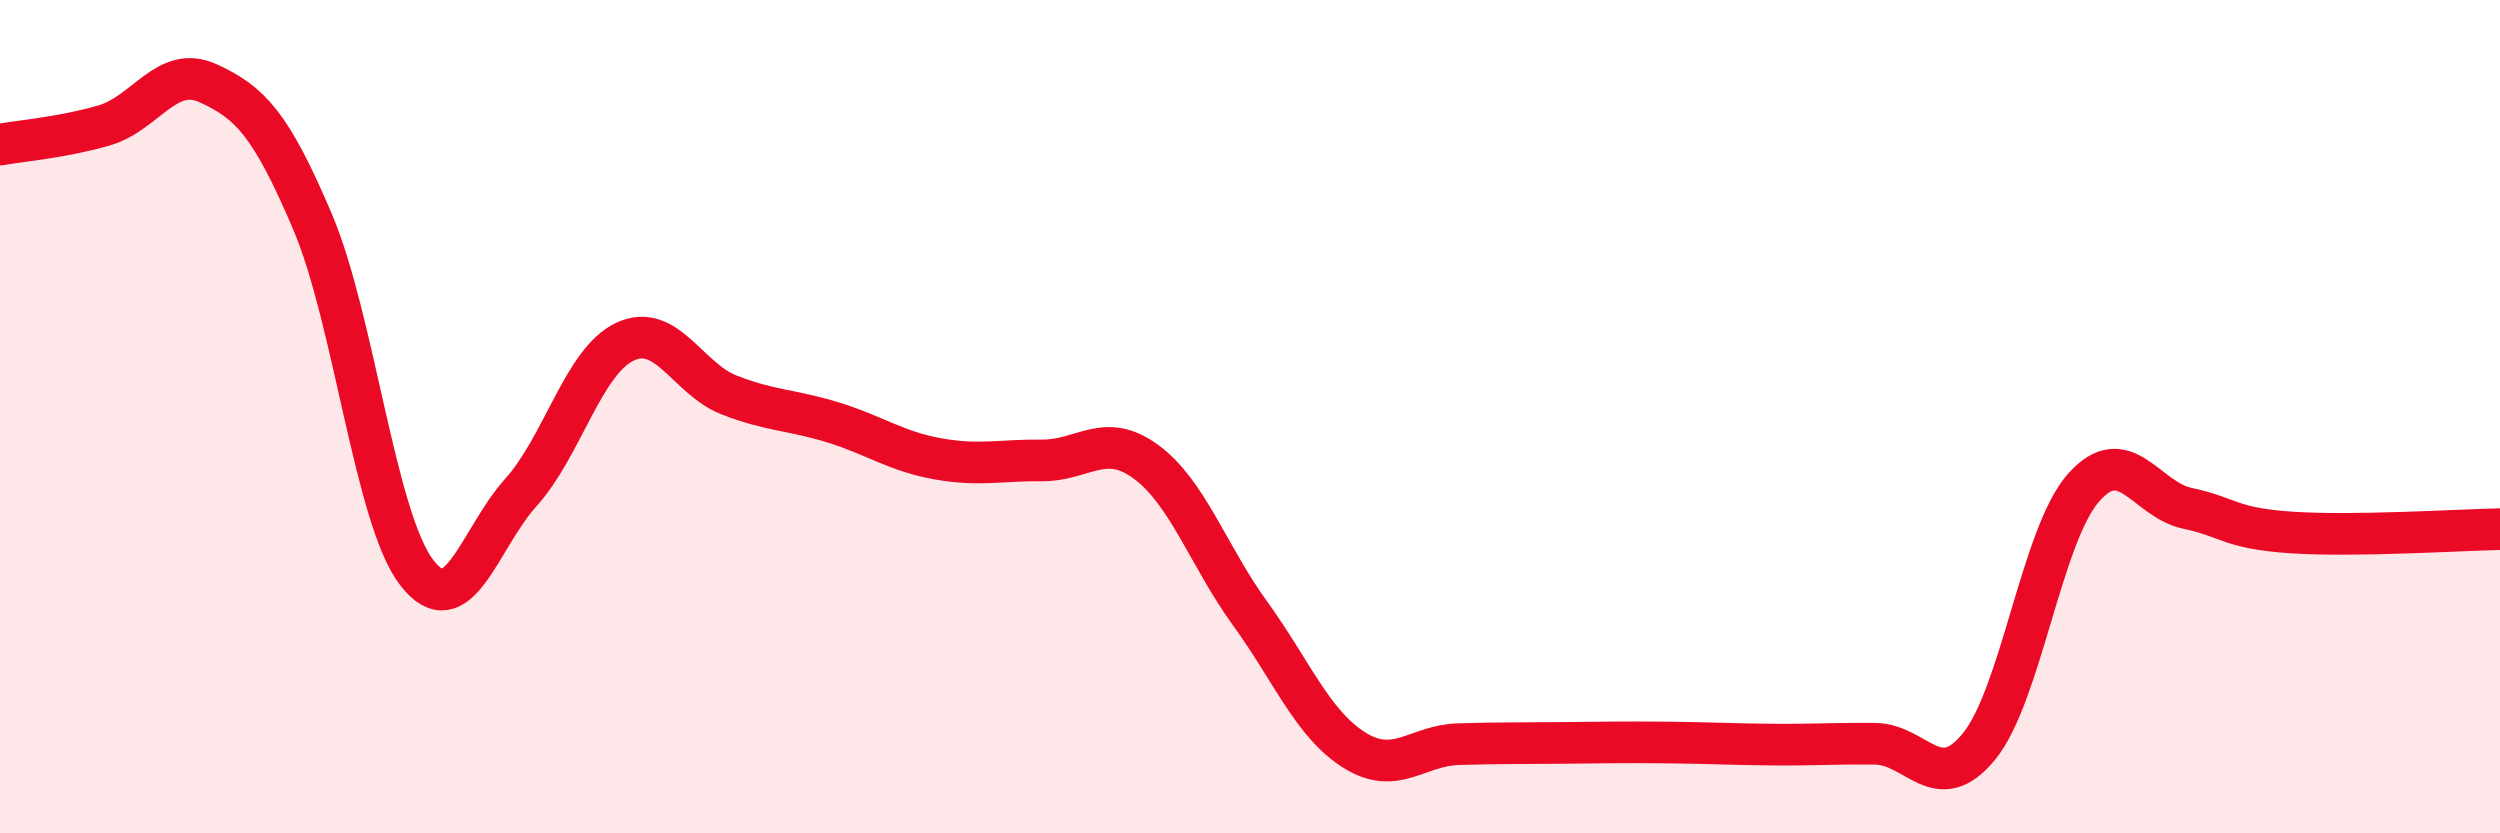
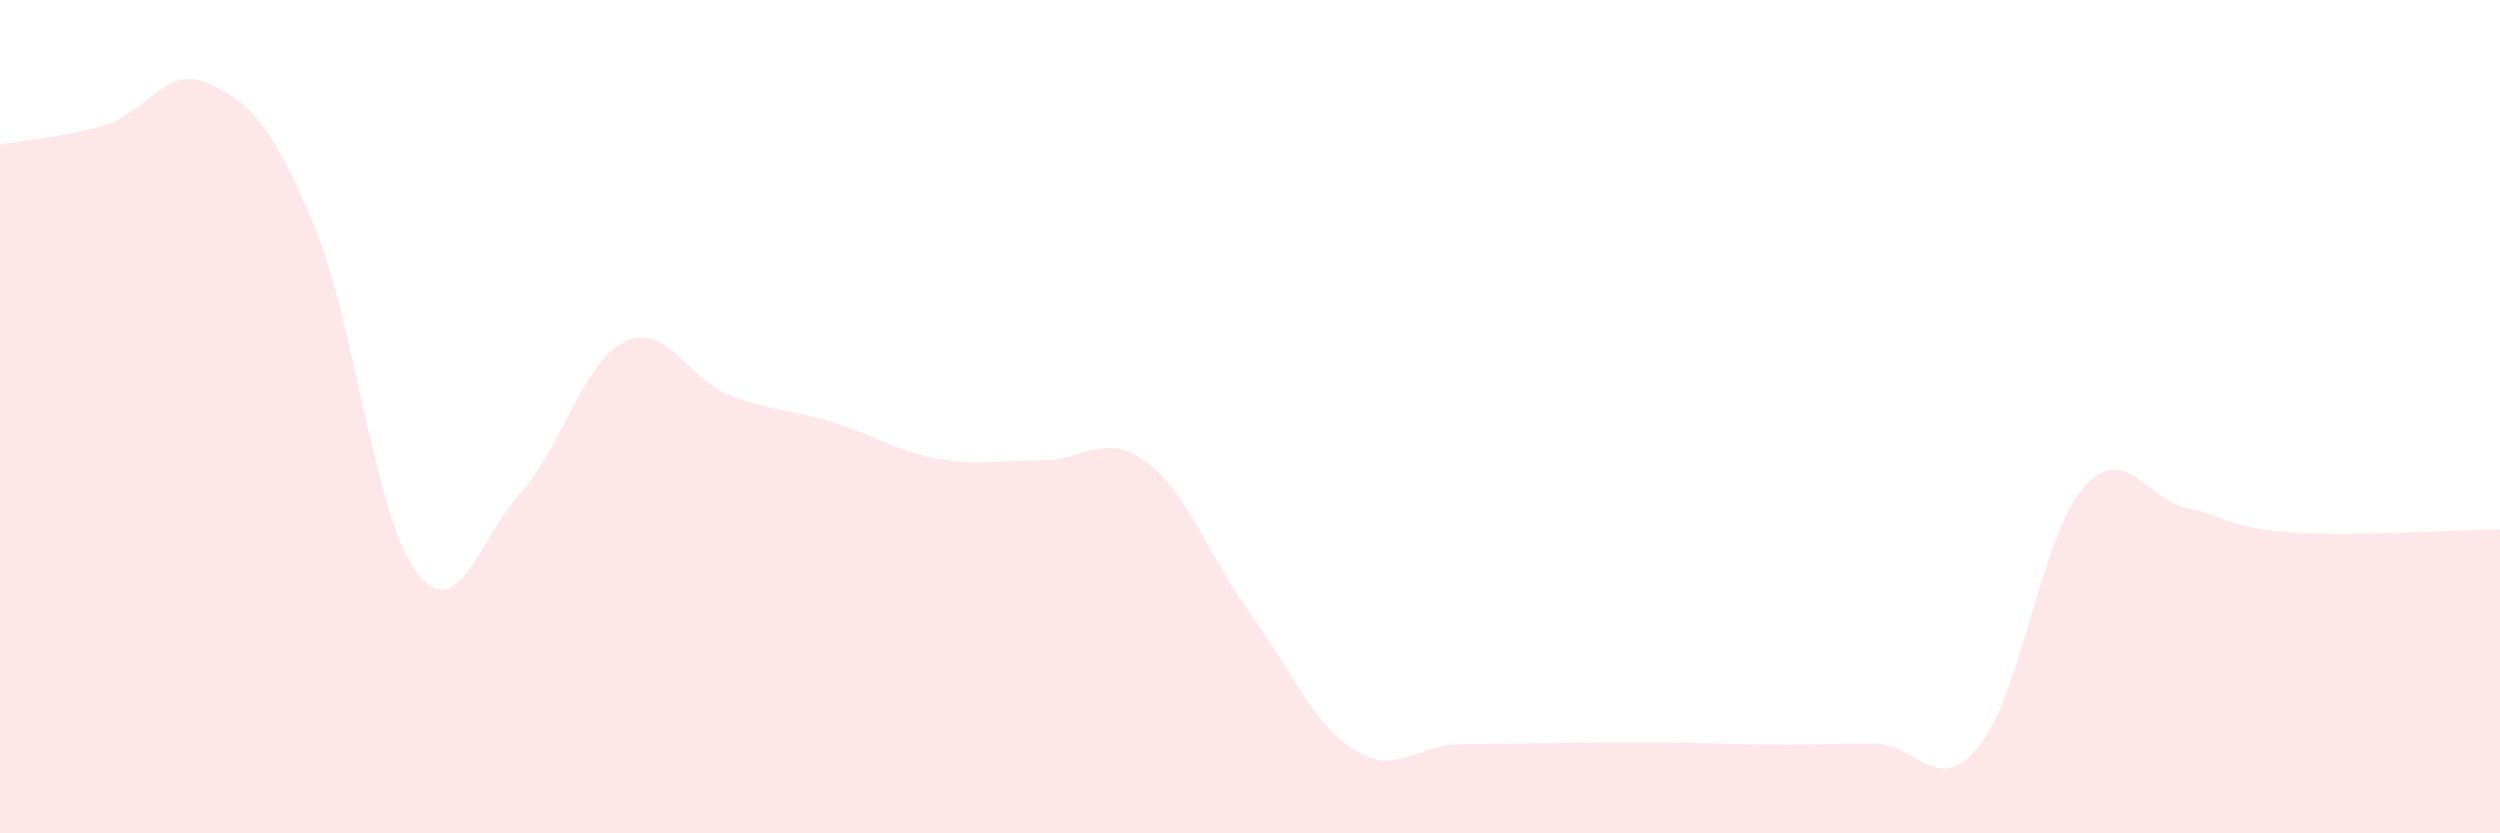
<svg xmlns="http://www.w3.org/2000/svg" width="60" height="20" viewBox="0 0 60 20">
-   <path d="M 0,3.47 C 0.5,3.38 1.5,3.3 2.5,3.01 C 3.5,2.72 4,1.54 5,2 C 6,2.46 6.5,2.97 7.5,5.32 C 8.5,7.67 9,12.44 10,13.74 C 11,15.04 11.5,12.93 12.5,11.82 C 13.5,10.71 14,8.67 15,8.2 C 16,7.73 16.5,9.09 17.5,9.48 C 18.5,9.87 19,9.83 20,10.14 C 21,10.45 21.5,10.83 22.5,11.01 C 23.5,11.19 24,11.04 25,11.05 C 26,11.06 26.5,10.35 27.5,11.08 C 28.5,11.81 29,13.34 30,14.72 C 31,16.1 31.5,17.37 32.5,18 C 33.5,18.63 34,17.89 35,17.86 C 36,17.83 36.5,17.84 37.5,17.83 C 38.5,17.82 39,17.81 40,17.82 C 41,17.83 41.5,17.86 42.5,17.87 C 43.5,17.88 44,17.84 45,17.85 C 46,17.86 46.5,19.14 47.5,17.91 C 48.5,16.68 49,12.85 50,11.71 C 51,10.57 51.5,11.99 52.5,12.2 C 53.5,12.41 53.5,12.68 55,12.78 C 56.5,12.88 59,12.72 60,12.7L60 20L0 20Z" fill="#EB0A25" opacity="0.1" stroke-linecap="round" stroke-linejoin="round" />
-   <path d="M 0,3.47 C 0.5,3.38 1.5,3.3 2.5,3.01 C 3.5,2.72 4,1.54 5,2 C 6,2.46 6.5,2.97 7.5,5.32 C 8.5,7.67 9,12.44 10,13.74 C 11,15.04 11.5,12.93 12.5,11.82 C 13.5,10.71 14,8.67 15,8.2 C 16,7.73 16.5,9.09 17.5,9.48 C 18.5,9.87 19,9.83 20,10.14 C 21,10.45 21.5,10.83 22.5,11.01 C 23.5,11.19 24,11.04 25,11.05 C 26,11.06 26.5,10.35 27.5,11.08 C 28.5,11.81 29,13.34 30,14.72 C 31,16.1 31.5,17.37 32.5,18 C 33.5,18.63 34,17.89 35,17.86 C 36,17.83 36.5,17.84 37.5,17.83 C 38.5,17.82 39,17.81 40,17.82 C 41,17.83 41.5,17.86 42.5,17.87 C 43.5,17.88 44,17.84 45,17.85 C 46,17.86 46.5,19.14 47.5,17.91 C 48.5,16.68 49,12.85 50,11.71 C 51,10.57 51.5,11.99 52.5,12.2 C 53.5,12.41 53.5,12.68 55,12.78 C 56.5,12.88 59,12.72 60,12.7" stroke="#EB0A25" stroke-width="1" fill="none" stroke-linecap="round" stroke-linejoin="round" />
+   <path d="M 0,3.47 C 0.5,3.38 1.5,3.3 2.5,3.01 C 3.5,2.72 4,1.54 5,2 C 6,2.46 6.5,2.97 7.5,5.32 C 8.5,7.67 9,12.44 10,13.74 C 11,15.04 11.5,12.93 12.5,11.82 C 13.5,10.71 14,8.67 15,8.2 C 16,7.73 16.5,9.09 17.5,9.48 C 18.5,9.87 19,9.83 20,10.14 C 21,10.45 21.5,10.83 22.5,11.01 C 23.5,11.19 24,11.04 25,11.05 C 26,11.06 26.5,10.35 27.5,11.08 C 28.5,11.81 29,13.34 30,14.72 C 31,16.1 31.5,17.37 32.5,18 C 33.5,18.63 34,17.89 35,17.86 C 38.5,17.82 39,17.81 40,17.82 C 41,17.83 41.5,17.86 42.5,17.87 C 43.5,17.88 44,17.84 45,17.85 C 46,17.86 46.5,19.14 47.5,17.91 C 48.5,16.68 49,12.85 50,11.71 C 51,10.57 51.5,11.99 52.5,12.2 C 53.5,12.41 53.5,12.68 55,12.78 C 56.5,12.88 59,12.72 60,12.7L60 20L0 20Z" fill="#EB0A25" opacity="0.1" stroke-linecap="round" stroke-linejoin="round" />
</svg>